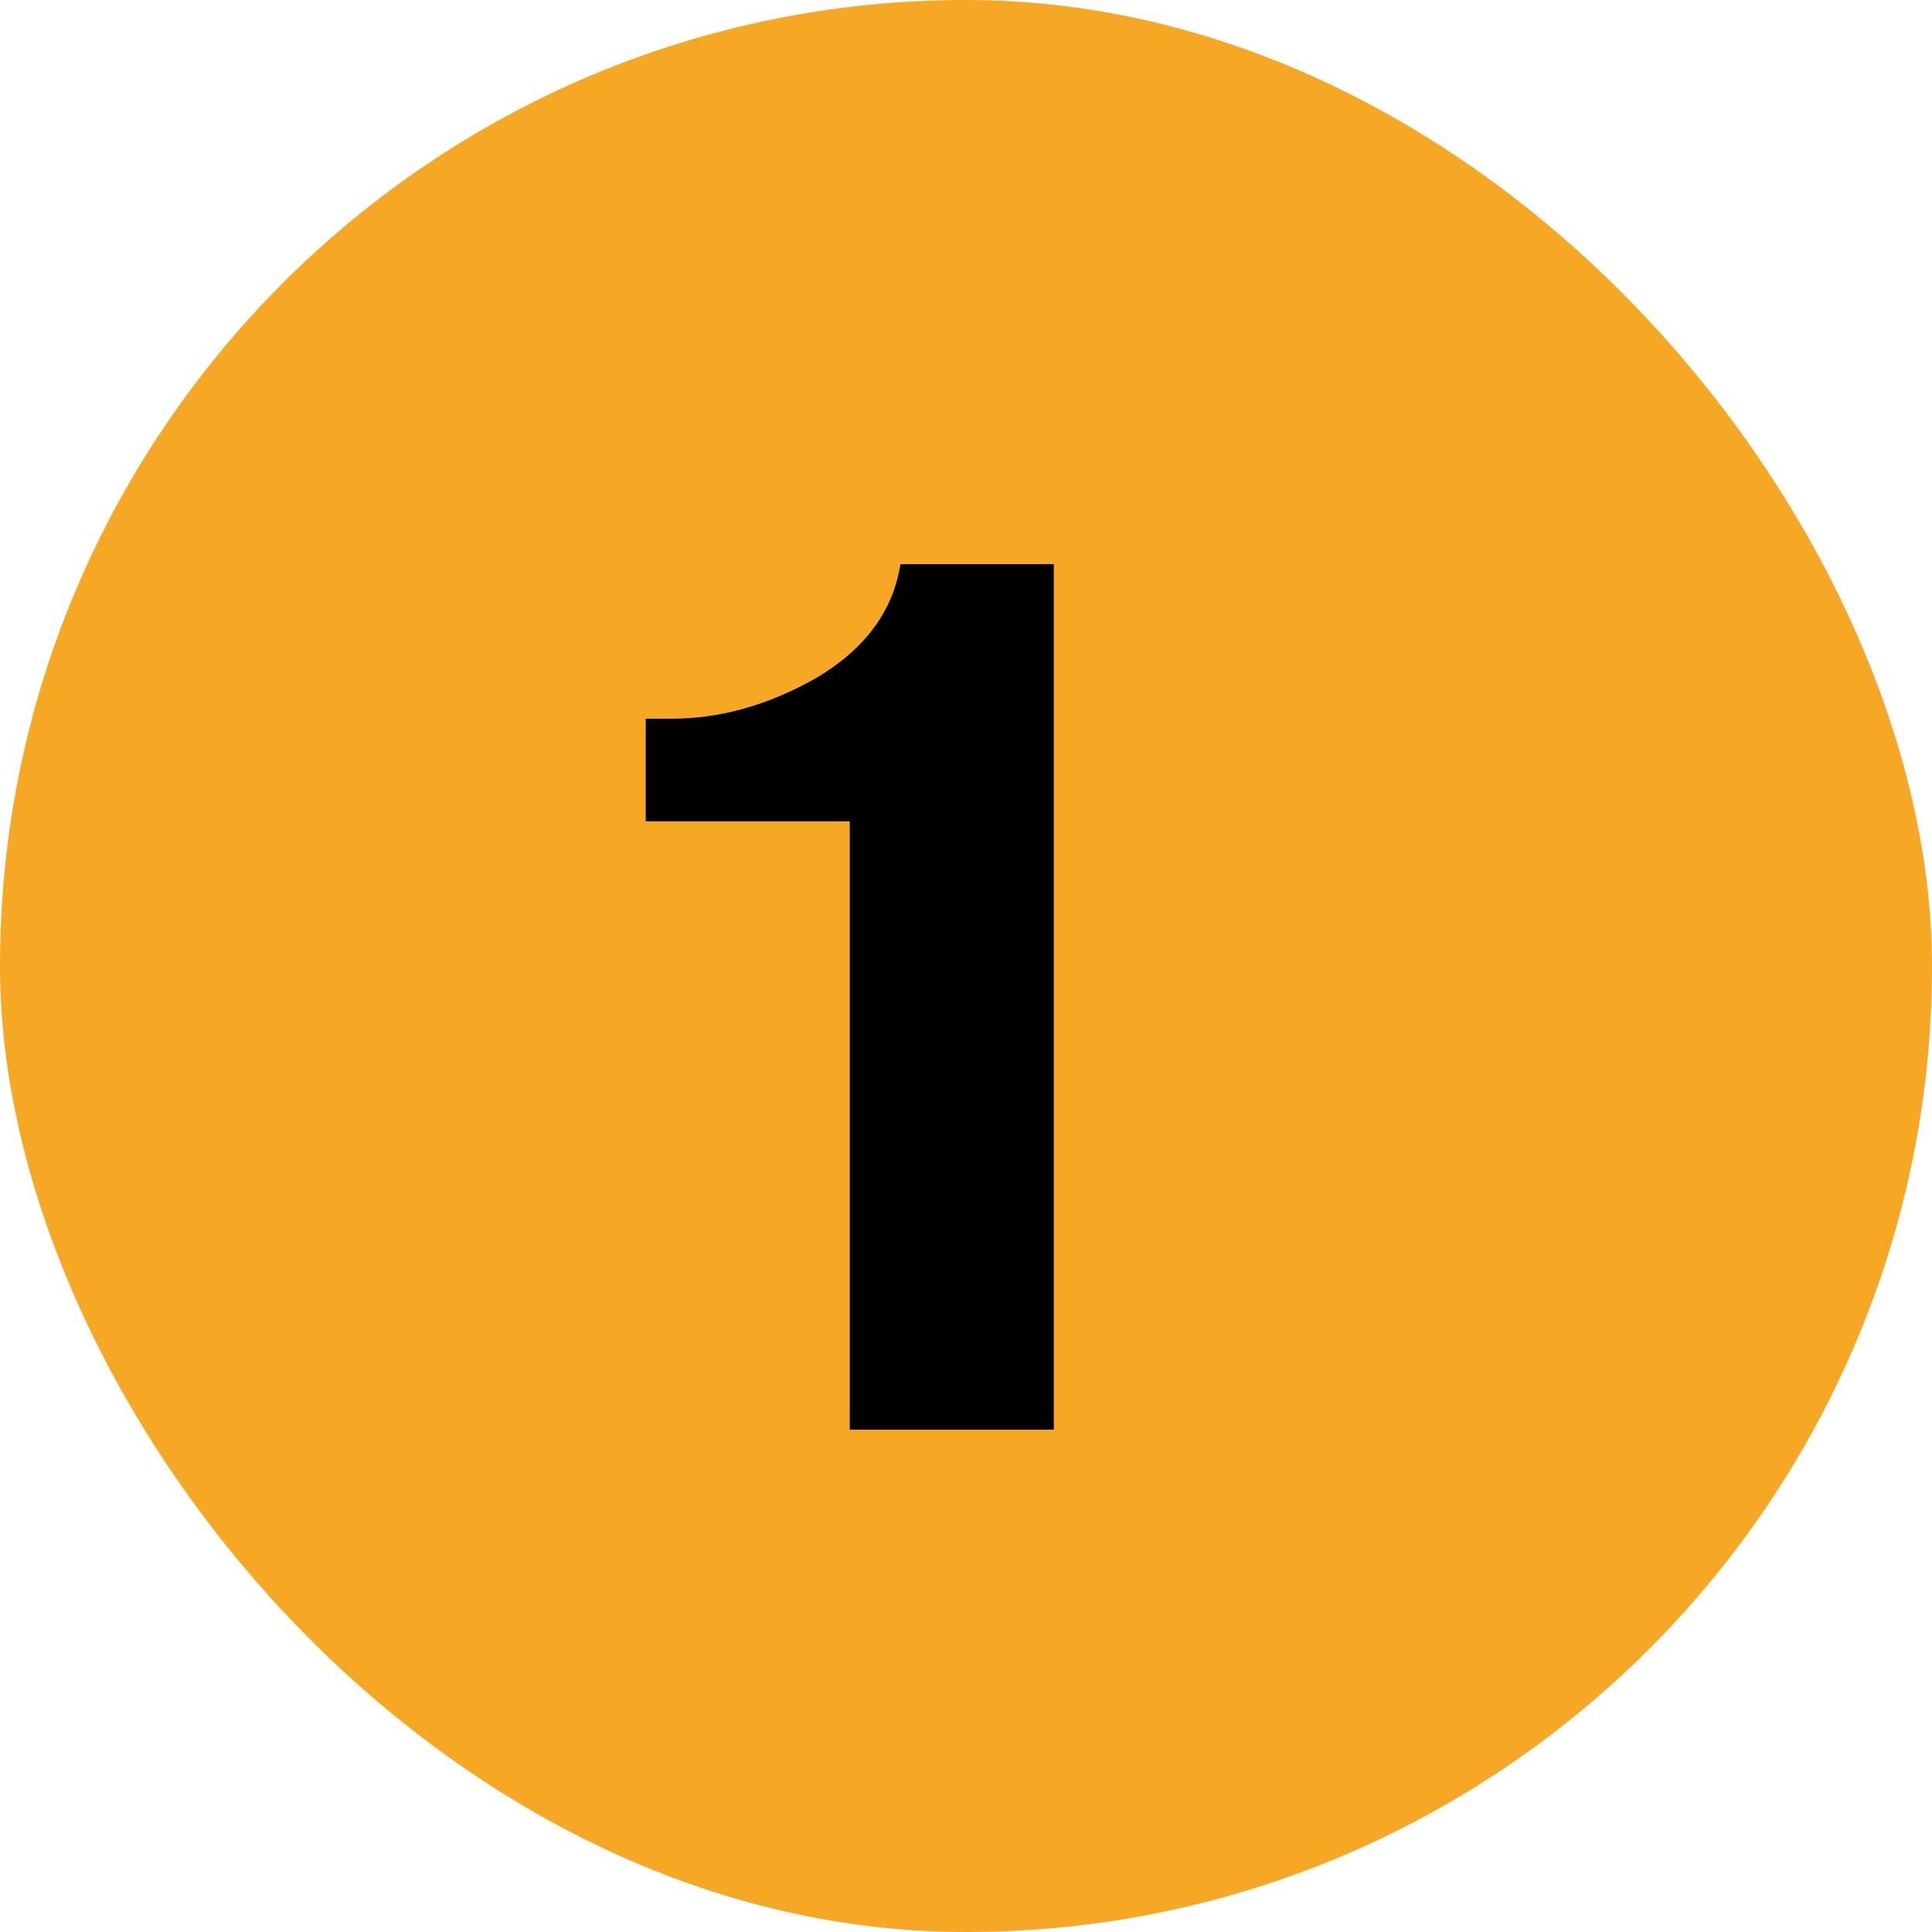
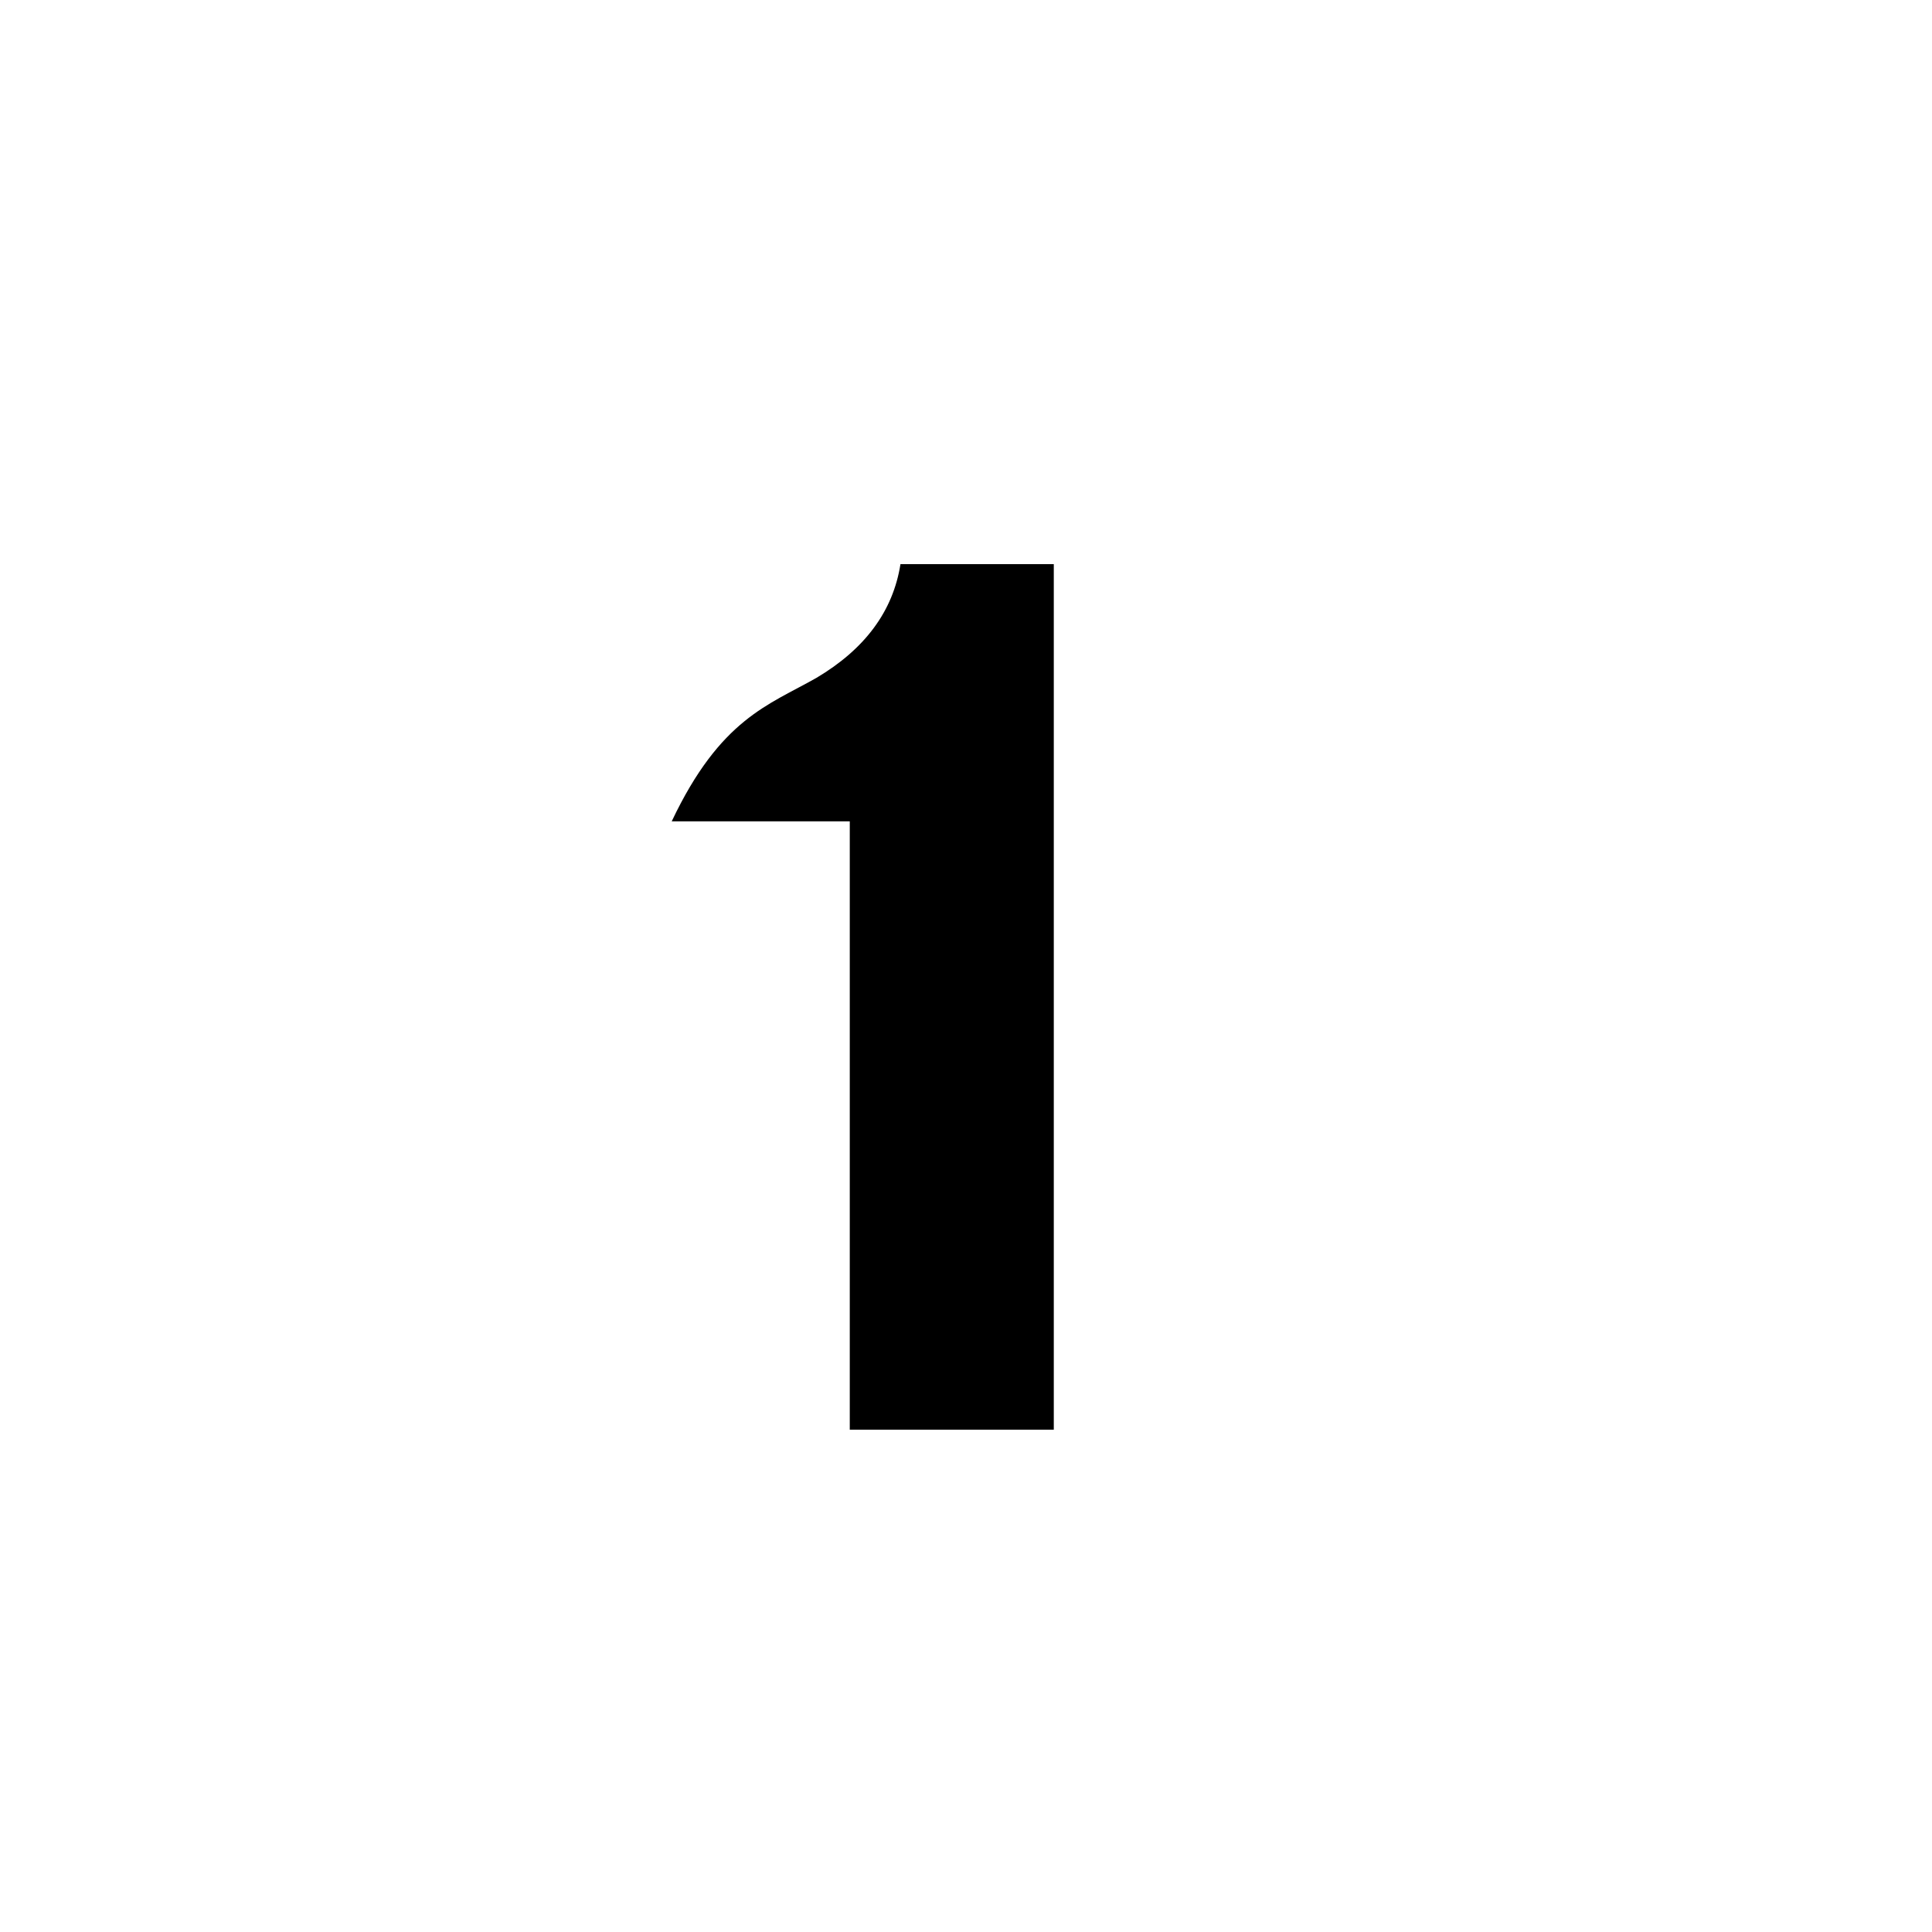
<svg xmlns="http://www.w3.org/2000/svg" width="50" height="50" viewBox="0 0 50 50" fill="none">
-   <rect width="50" height="50" rx="25" fill="#F6A723" />
-   <path d="M21.992 21.256H16.712V18.6H17.384C18.643 18.6 19.891 18.248 21.128 17.544C22.387 16.797 23.112 15.816 23.304 14.6H27.272V37H21.992V21.256Z" fill="black" />
+   <path d="M21.992 21.256H16.712H17.384C18.643 18.6 19.891 18.248 21.128 17.544C22.387 16.797 23.112 15.816 23.304 14.6H27.272V37H21.992V21.256Z" fill="black" />
</svg>